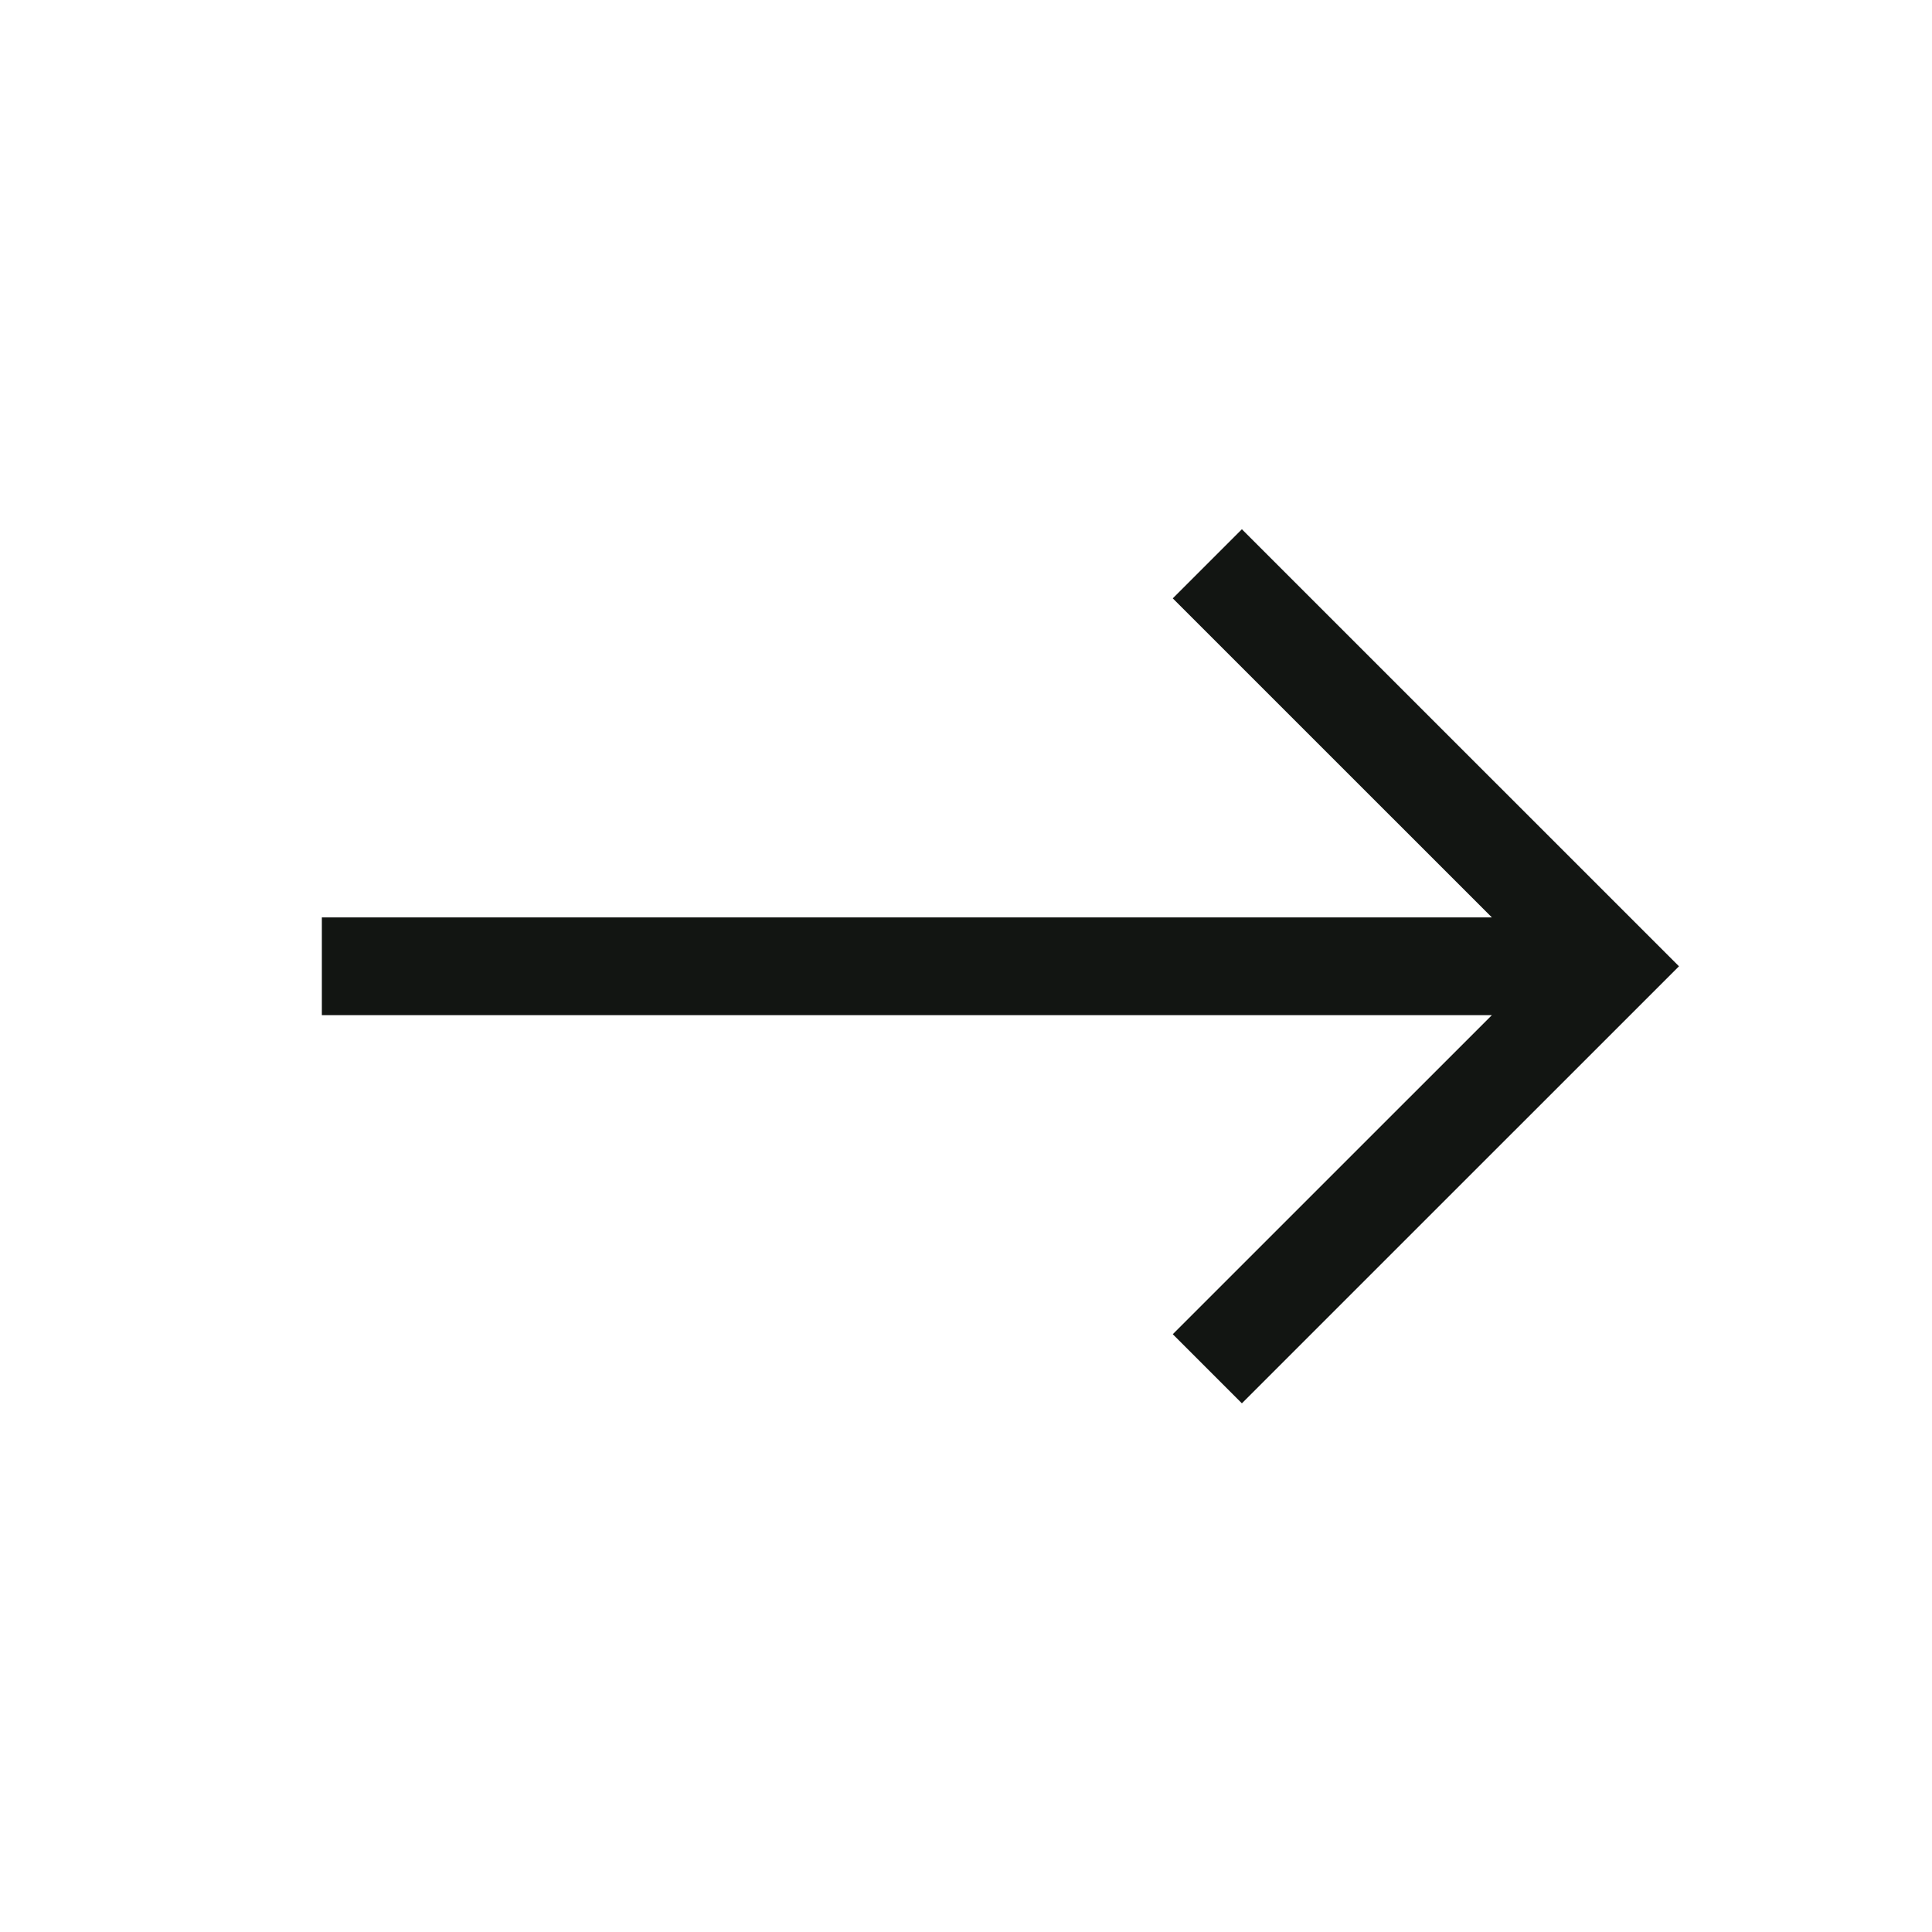
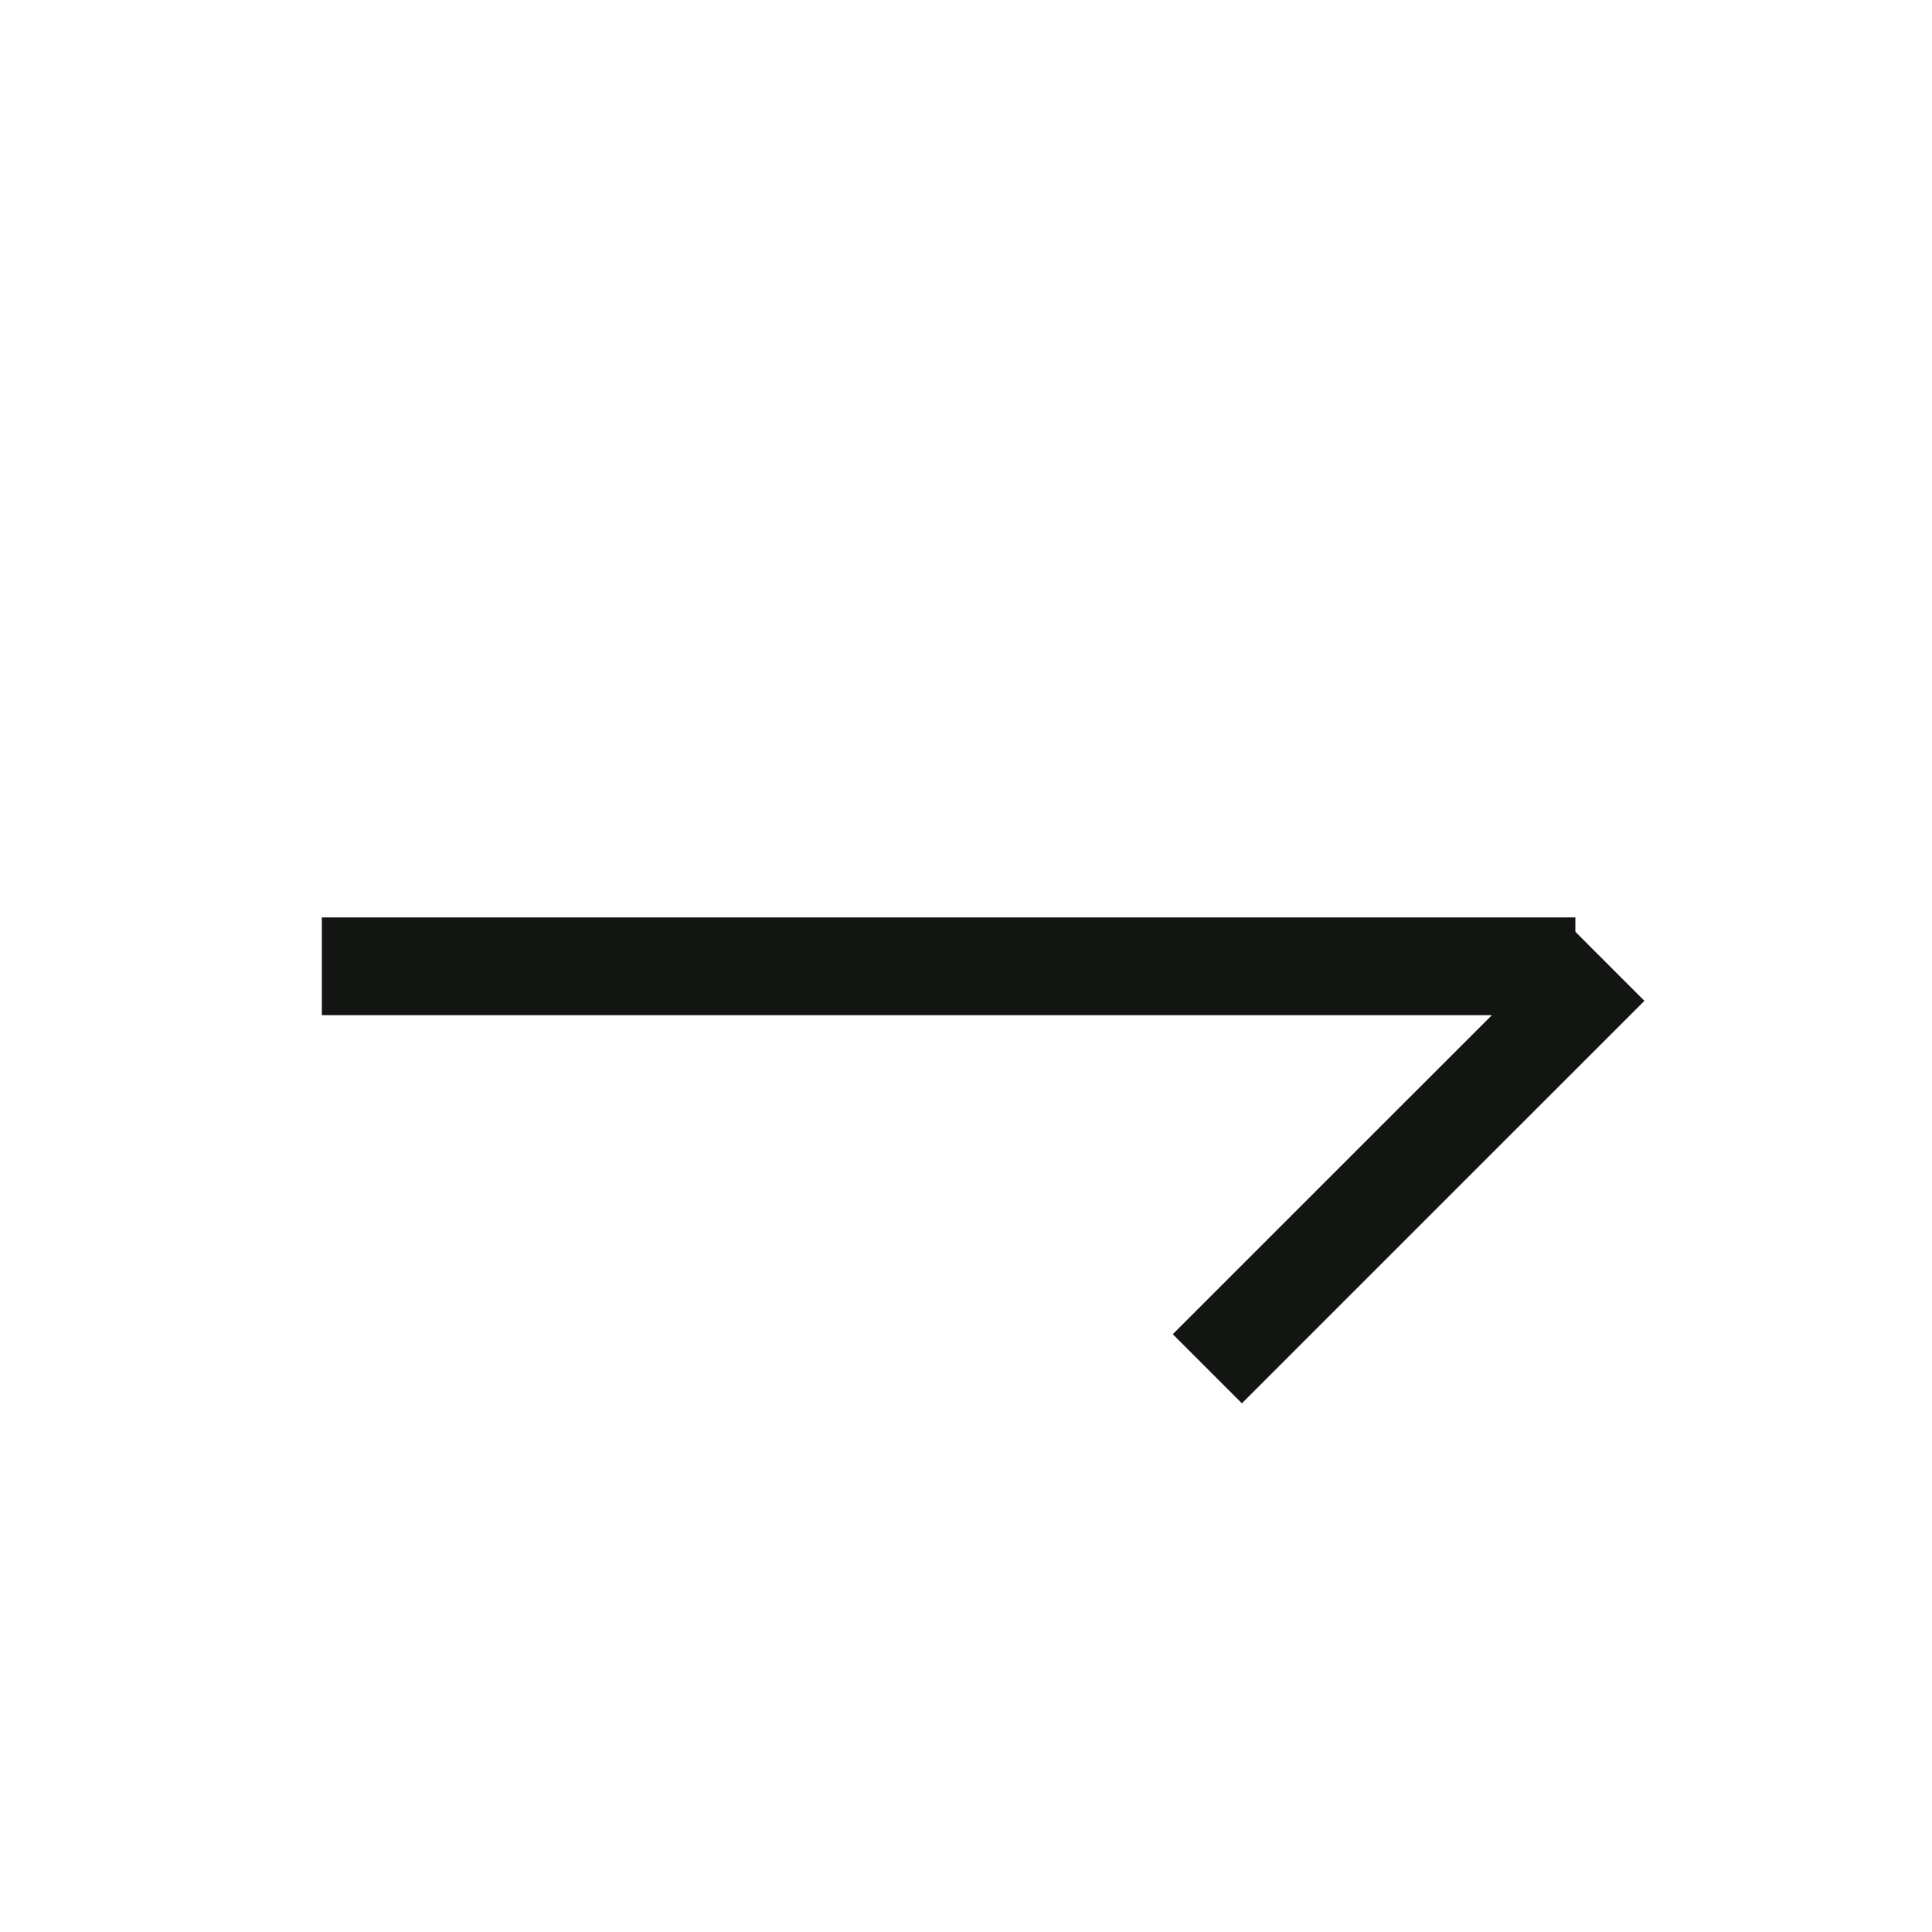
<svg xmlns="http://www.w3.org/2000/svg" width="34" height="34" viewBox="0 0 34 34" fill="none">
-   <path d="M5.664 17.005H27.724M21.247 24.088L28.331 17.005L21.247 9.922" stroke="#121512" stroke-width="1.72" />
+   <path d="M5.664 17.005H27.724M21.247 24.088L28.331 17.005" stroke="#121512" stroke-width="1.72" />
</svg>